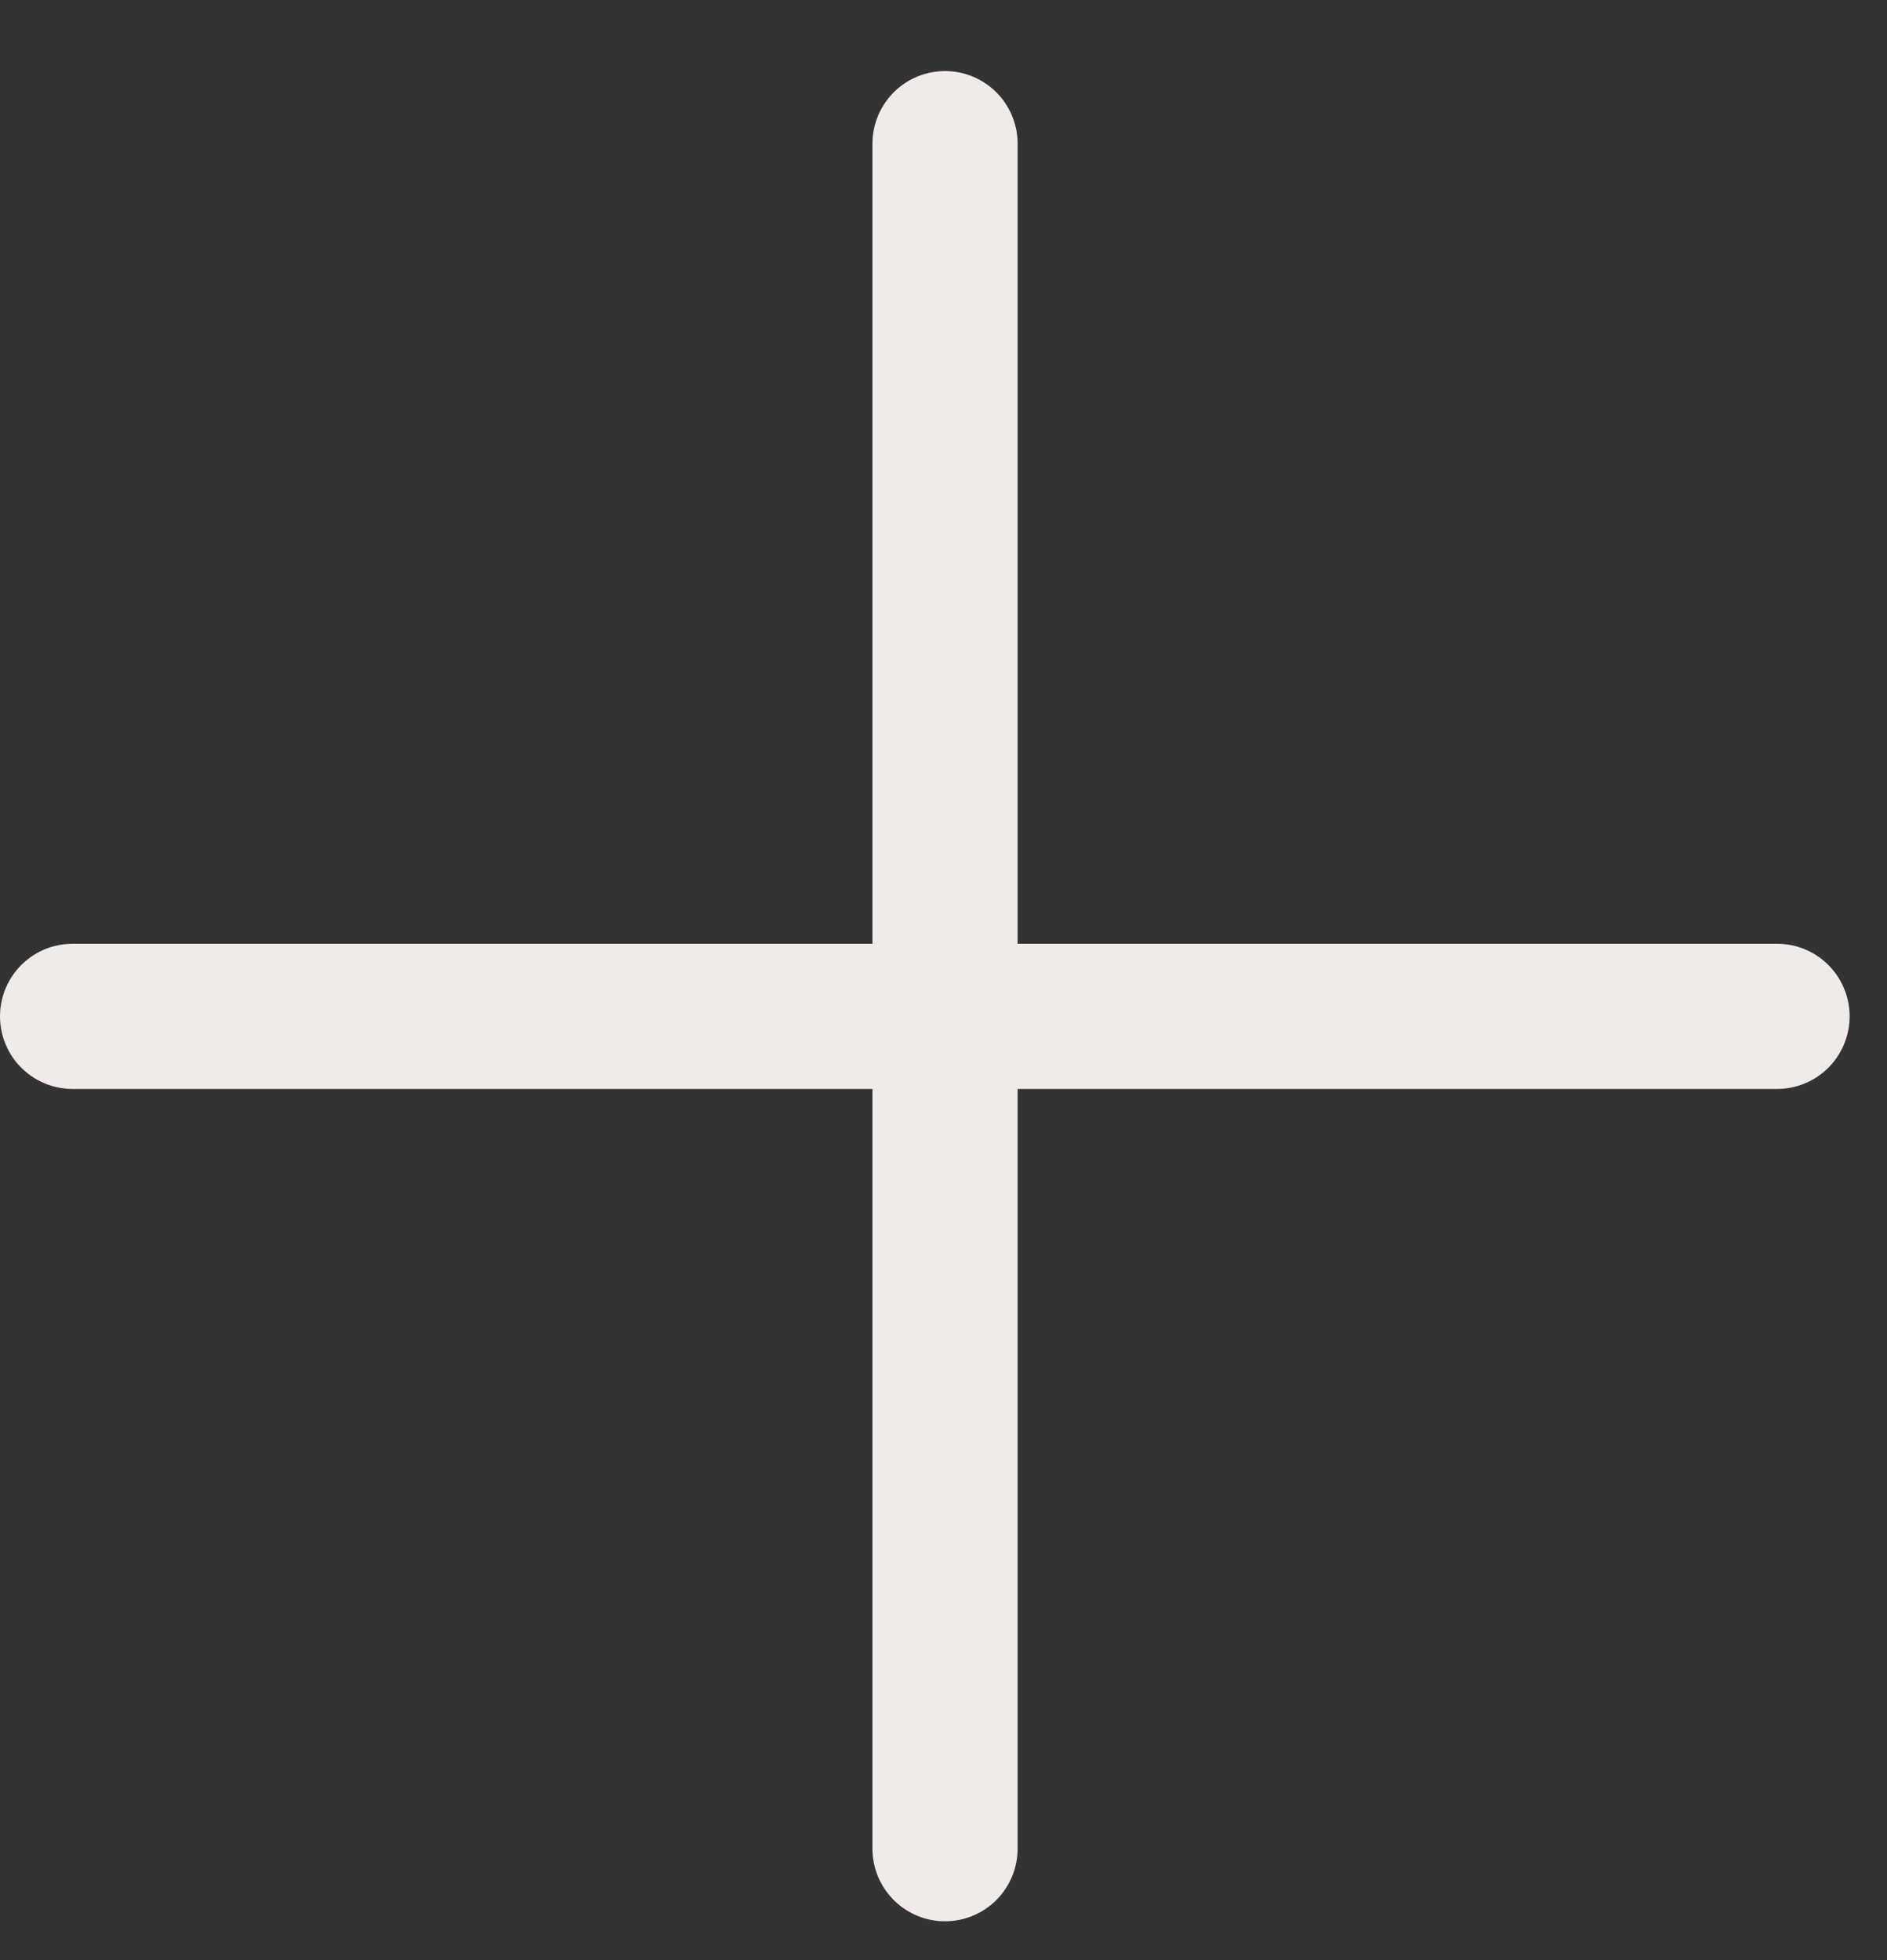
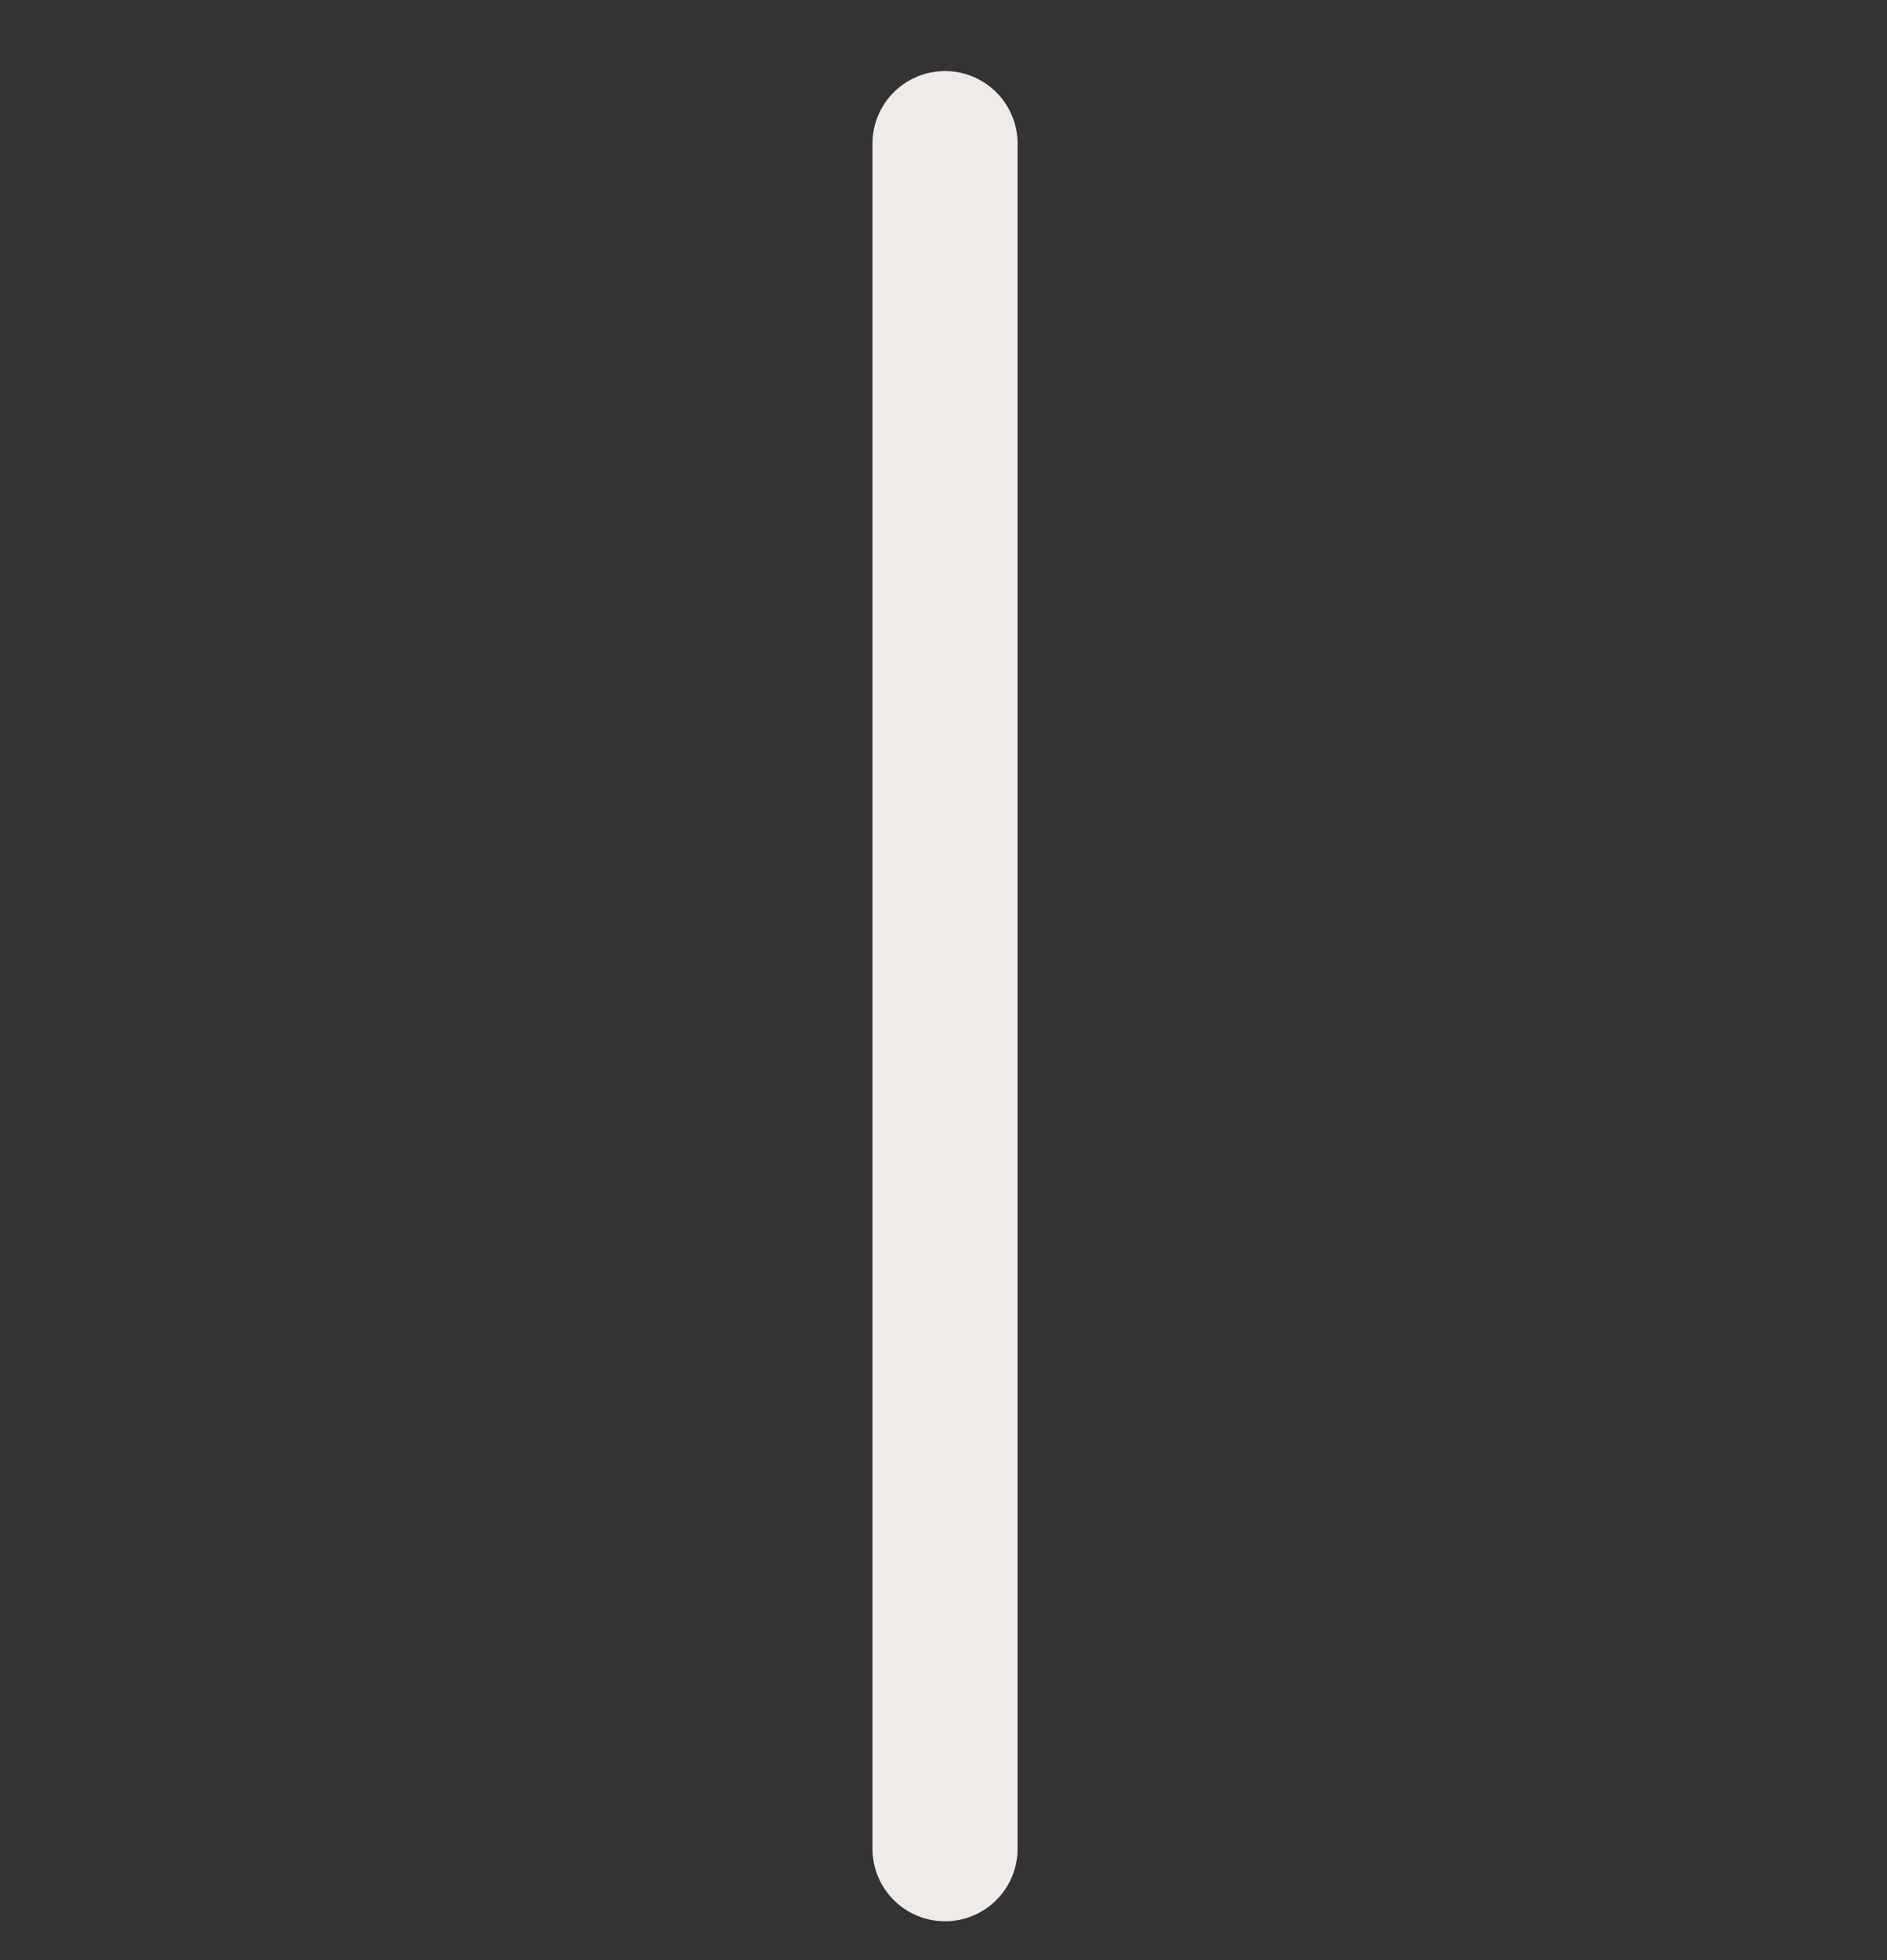
<svg xmlns="http://www.w3.org/2000/svg" width="26" height="27" viewBox="0 0 26 27" fill="none">
  <rect x="0" y="0" width="26" height="27" fill="#333333" stroke="none" />
  <path d="M13.021 1.979V25.465" stroke="#F0EBE9" stroke-width="2" stroke-linecap="round" />
-   <path d="M1 14L24.485 14" stroke="#F0EBE9" stroke-width="2" stroke-linecap="round" />
</svg>